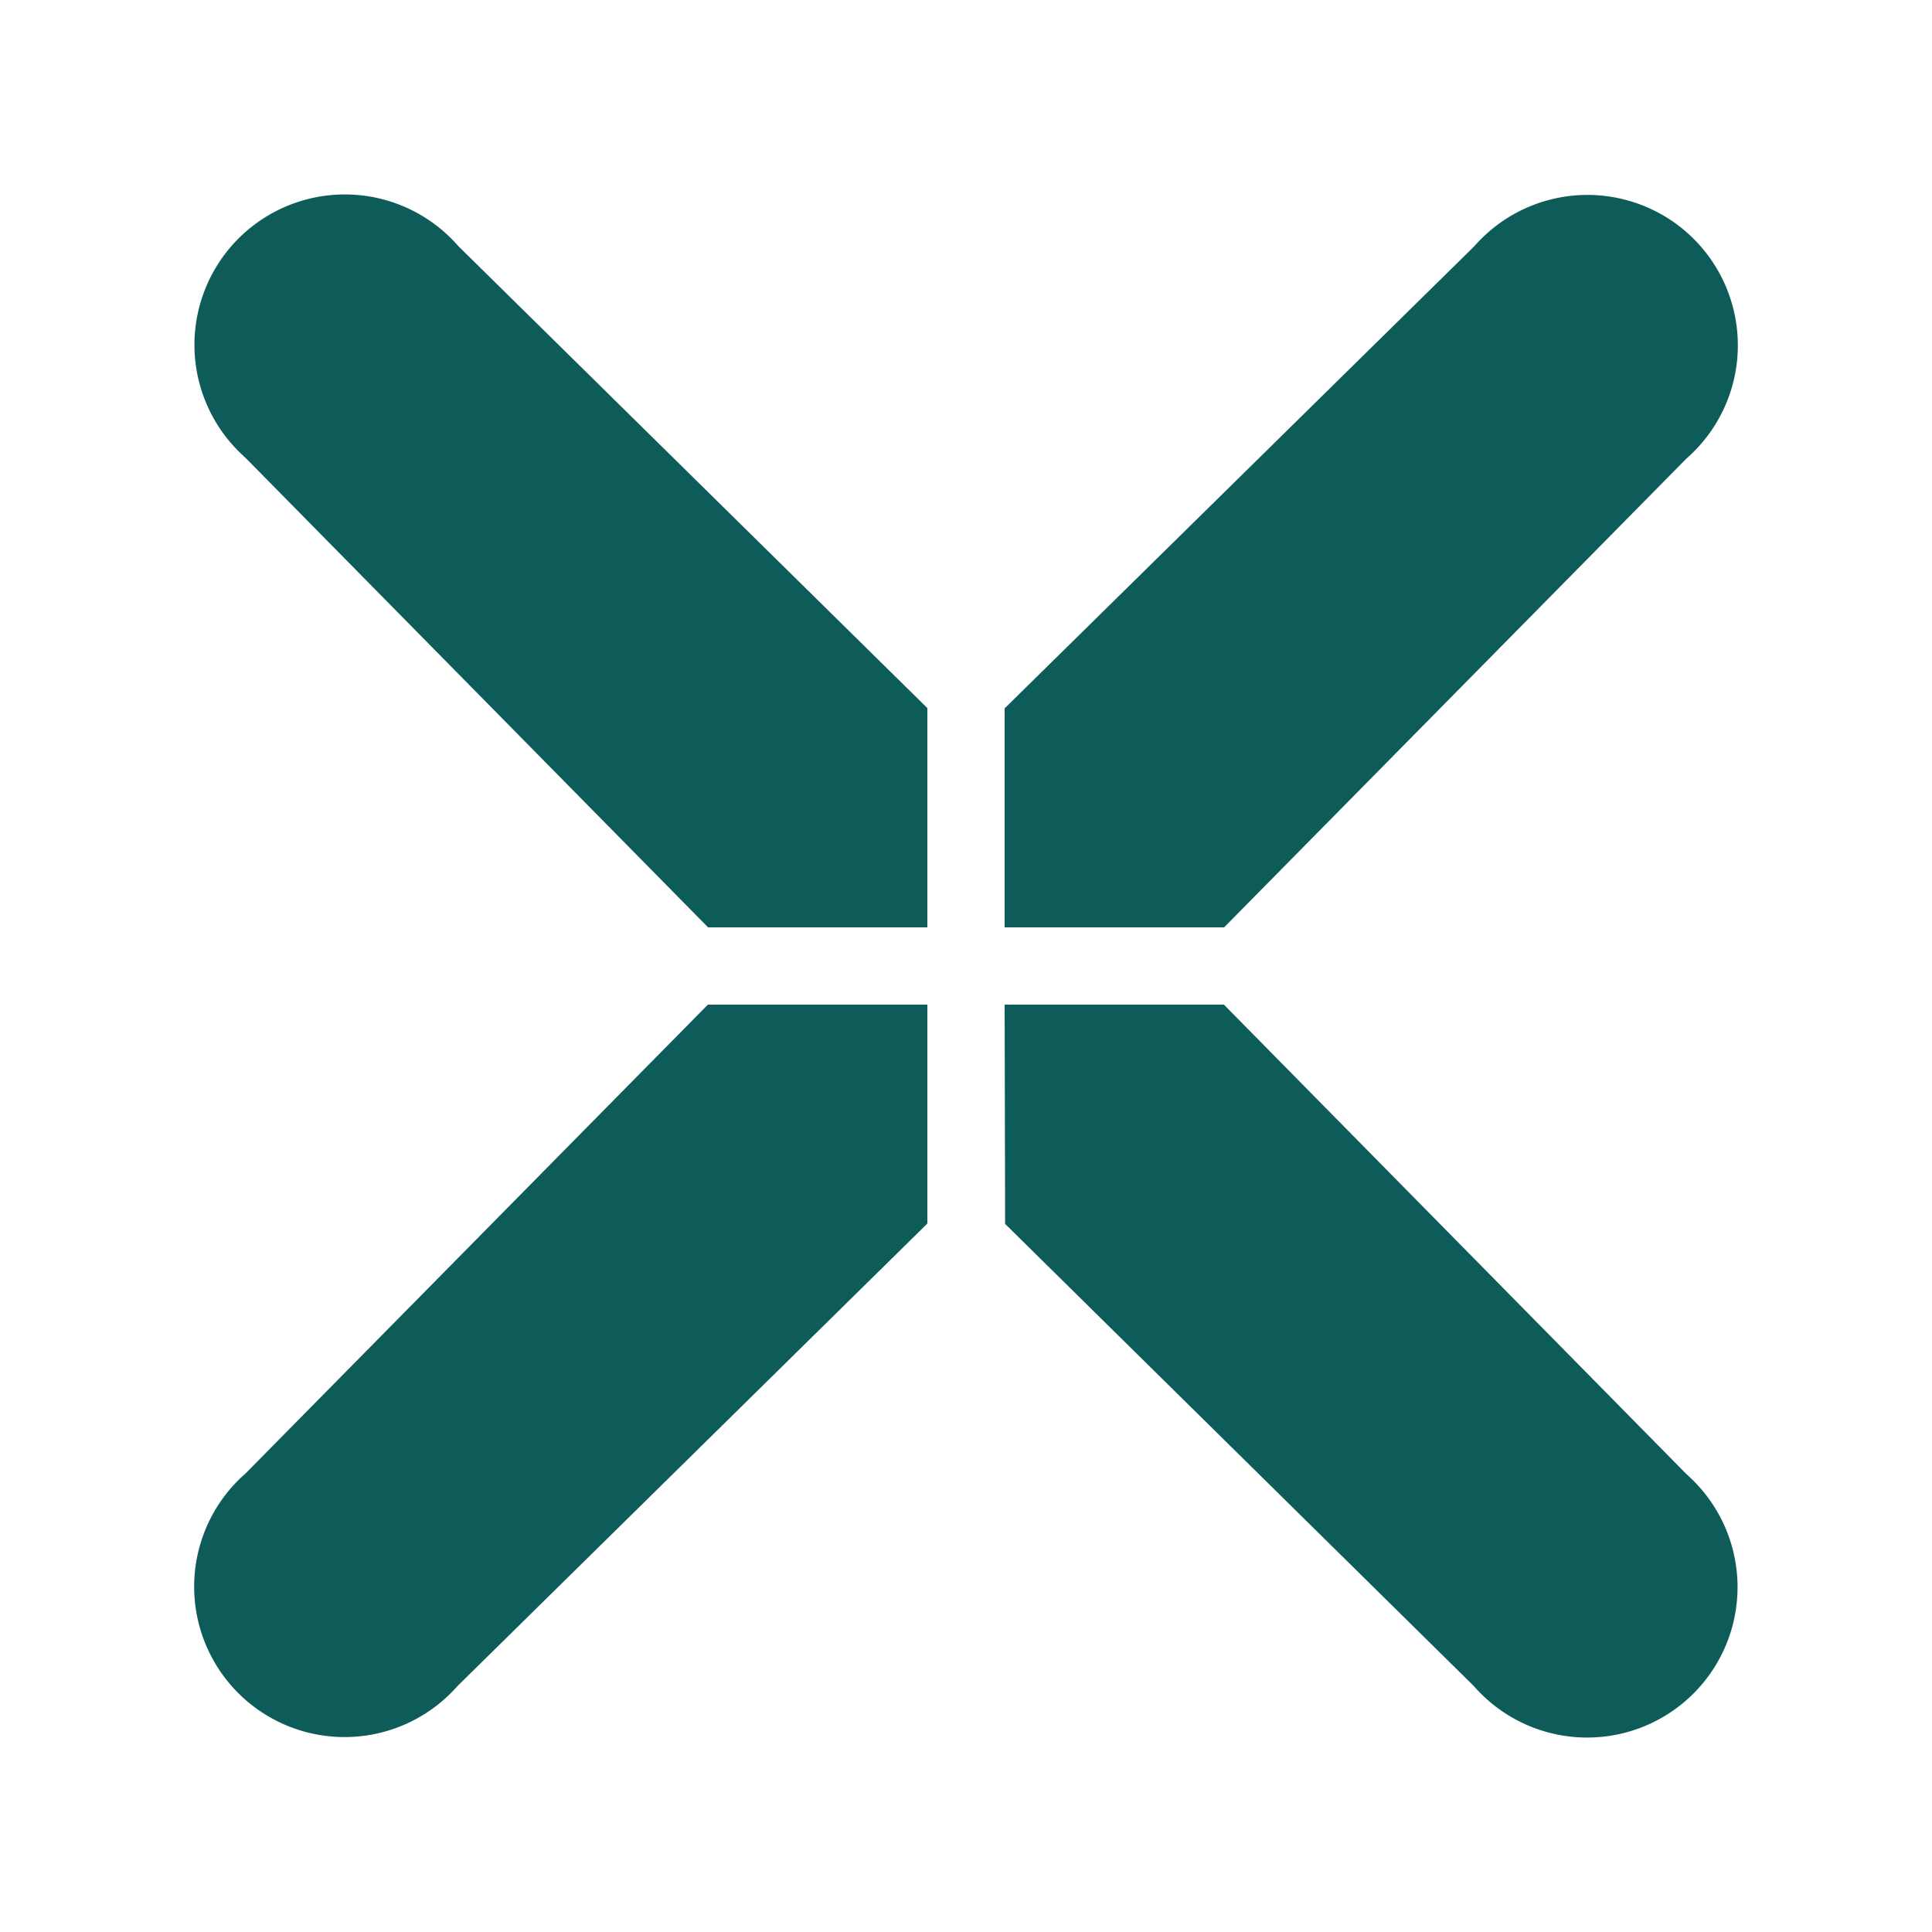
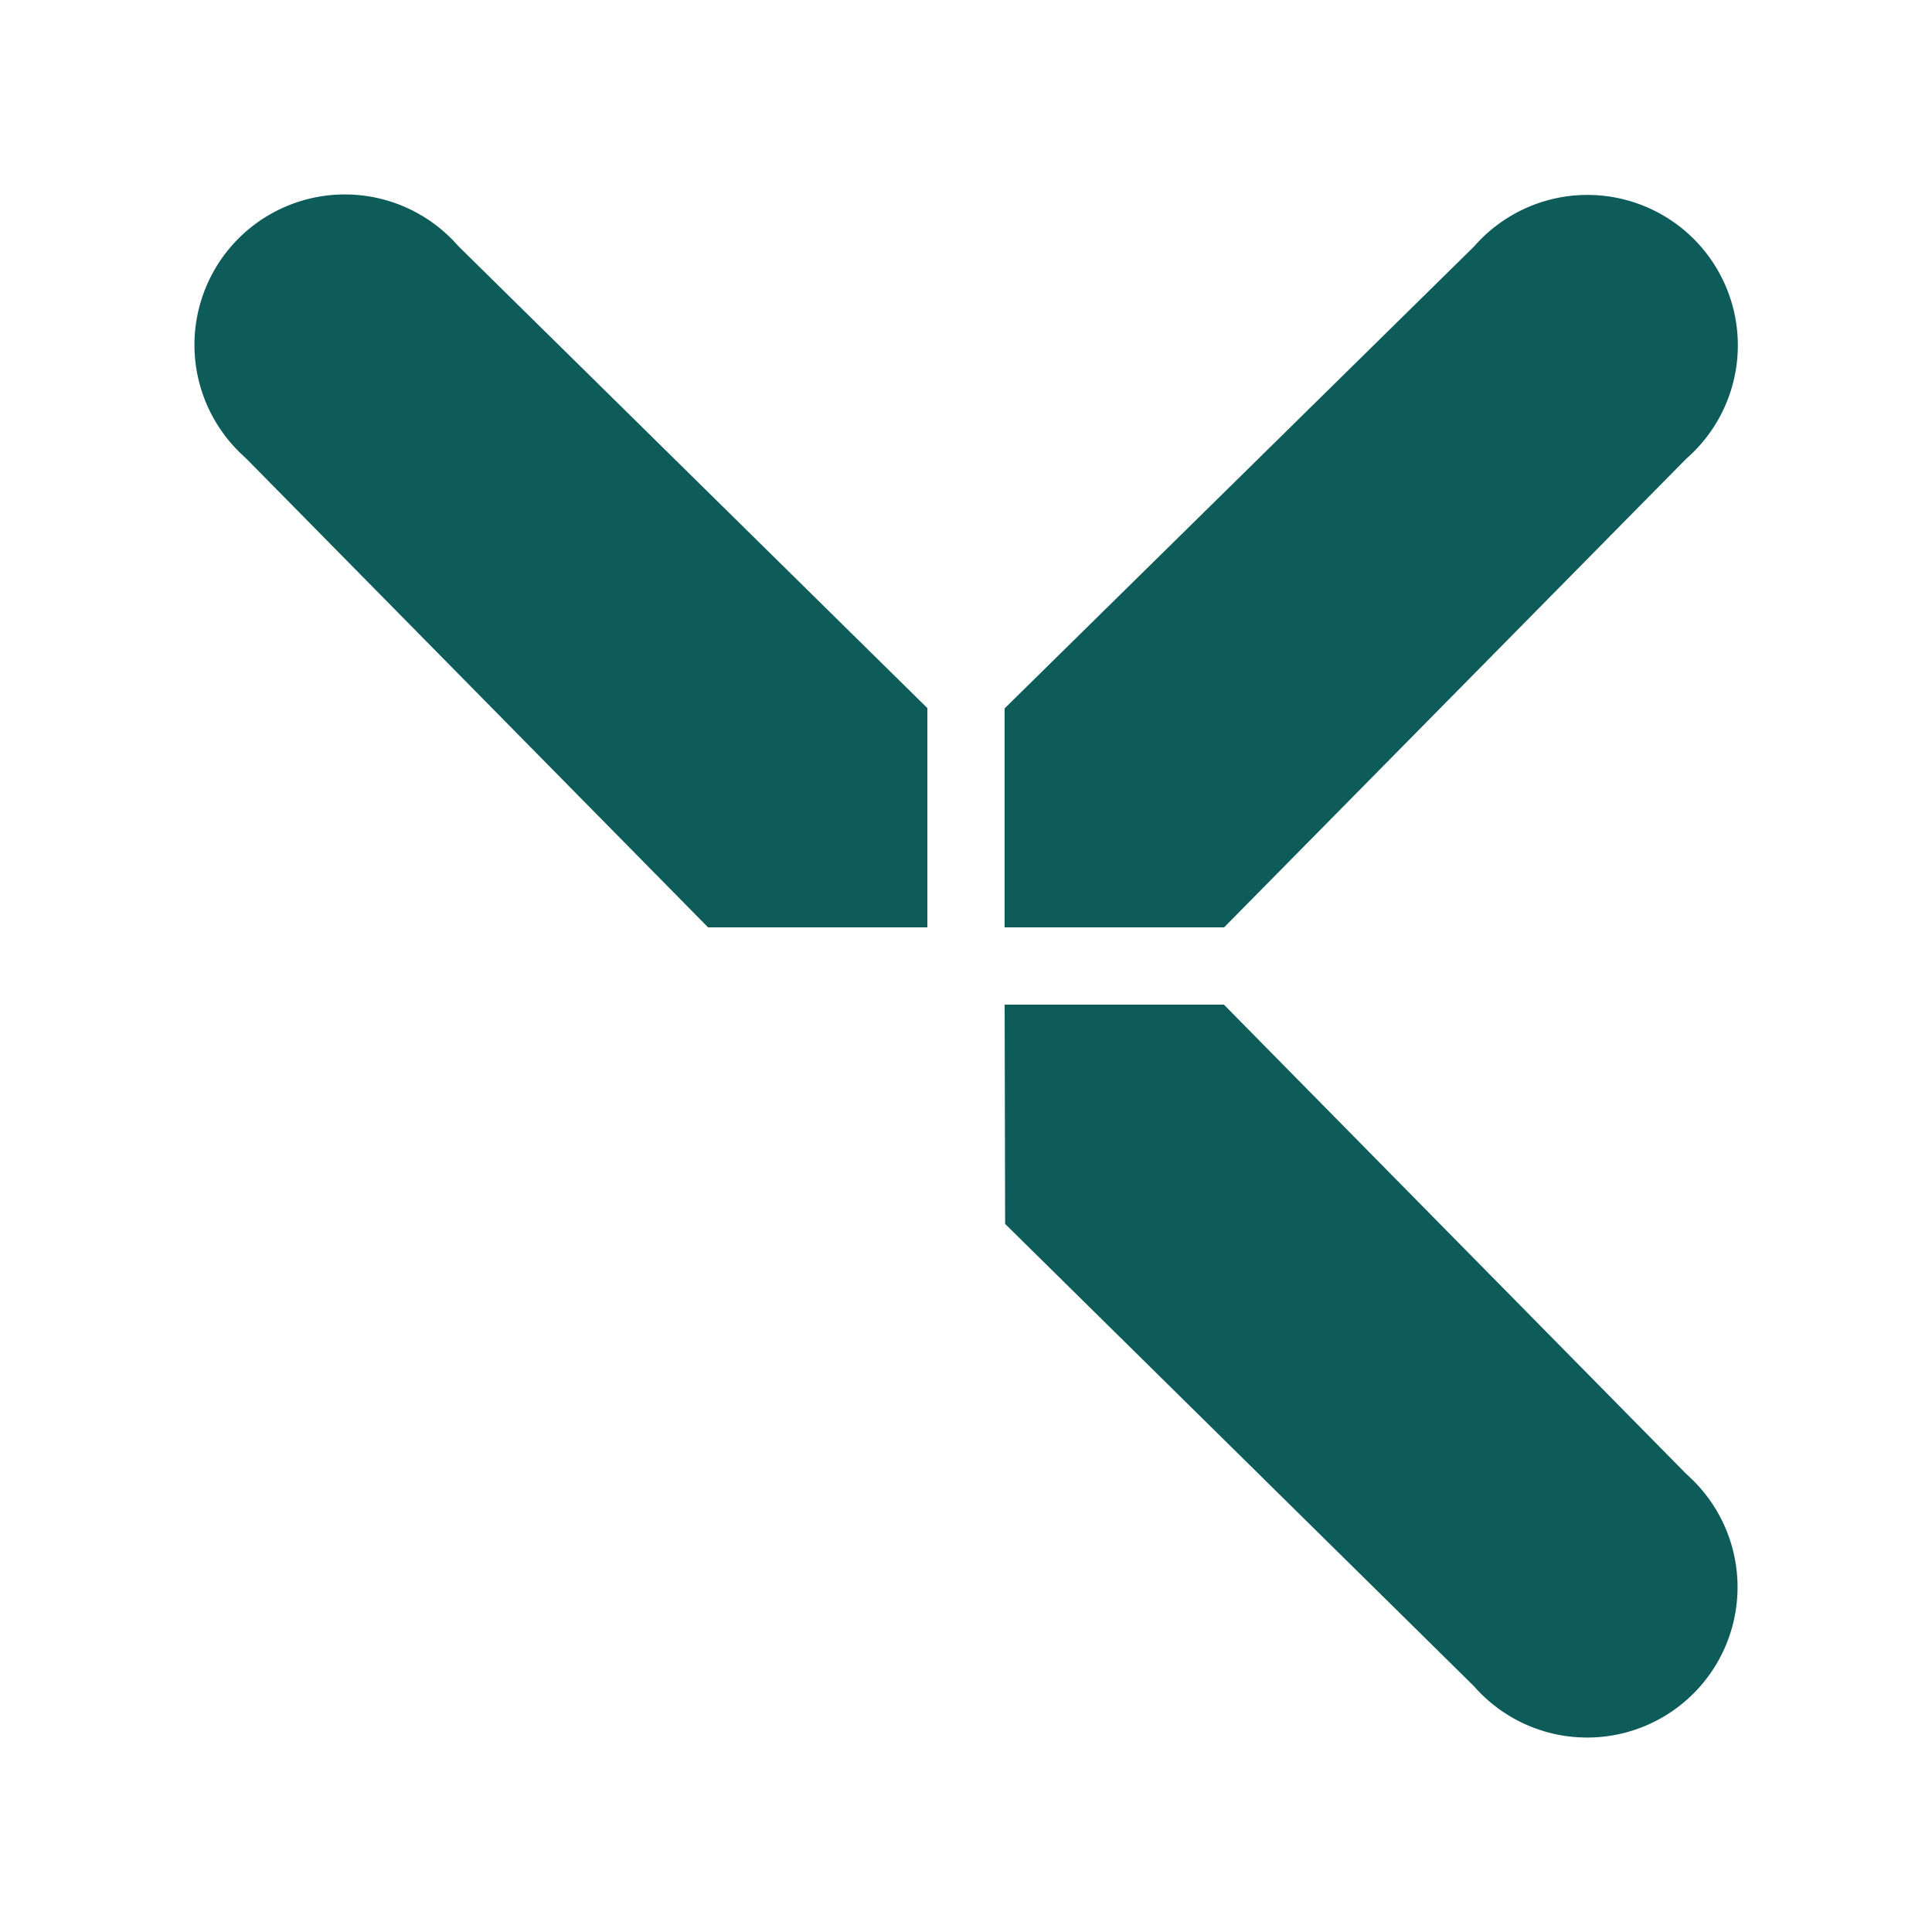
<svg xmlns="http://www.w3.org/2000/svg" id="Layer_1" data-name="Layer 1" viewBox="0 0 200 200">
  <defs>
    <style>.cls-1{fill:#0e5c59;}.cls-2{fill:none;}</style>
  </defs>
  <title>matrixiangroup.com design</title>
-   <path class="cls-1" d="M73.28,104l-47.83,48.5-.32.29a15.57,15.57,0,1,0,22,22c.1-.09.19-.21.29-.31L96,126.66V104Z" />
  <path class="cls-1" d="M104.05,126.7l48.51,47.83c.09.1.18.21.28.31a15.57,15.57,0,1,0,22-22c-.09-.1-.2-.19-.31-.29L126.7,104H104Z" />
  <path class="cls-1" d="M126.72,96l47.83-48.5.32-.29a15.57,15.57,0,1,0-22-22c-.1.1-.19.21-.29.32L104,73.33V96Z" />
  <path class="cls-1" d="M96,73.3,47.44,25.47c-.09-.1-.18-.21-.28-.31a15.57,15.57,0,1,0-22,22c.09.1.2.19.31.29L73.3,96H96Z" />
  <path class="cls-2" d="M0,0H200V200H0Z" />
</svg>